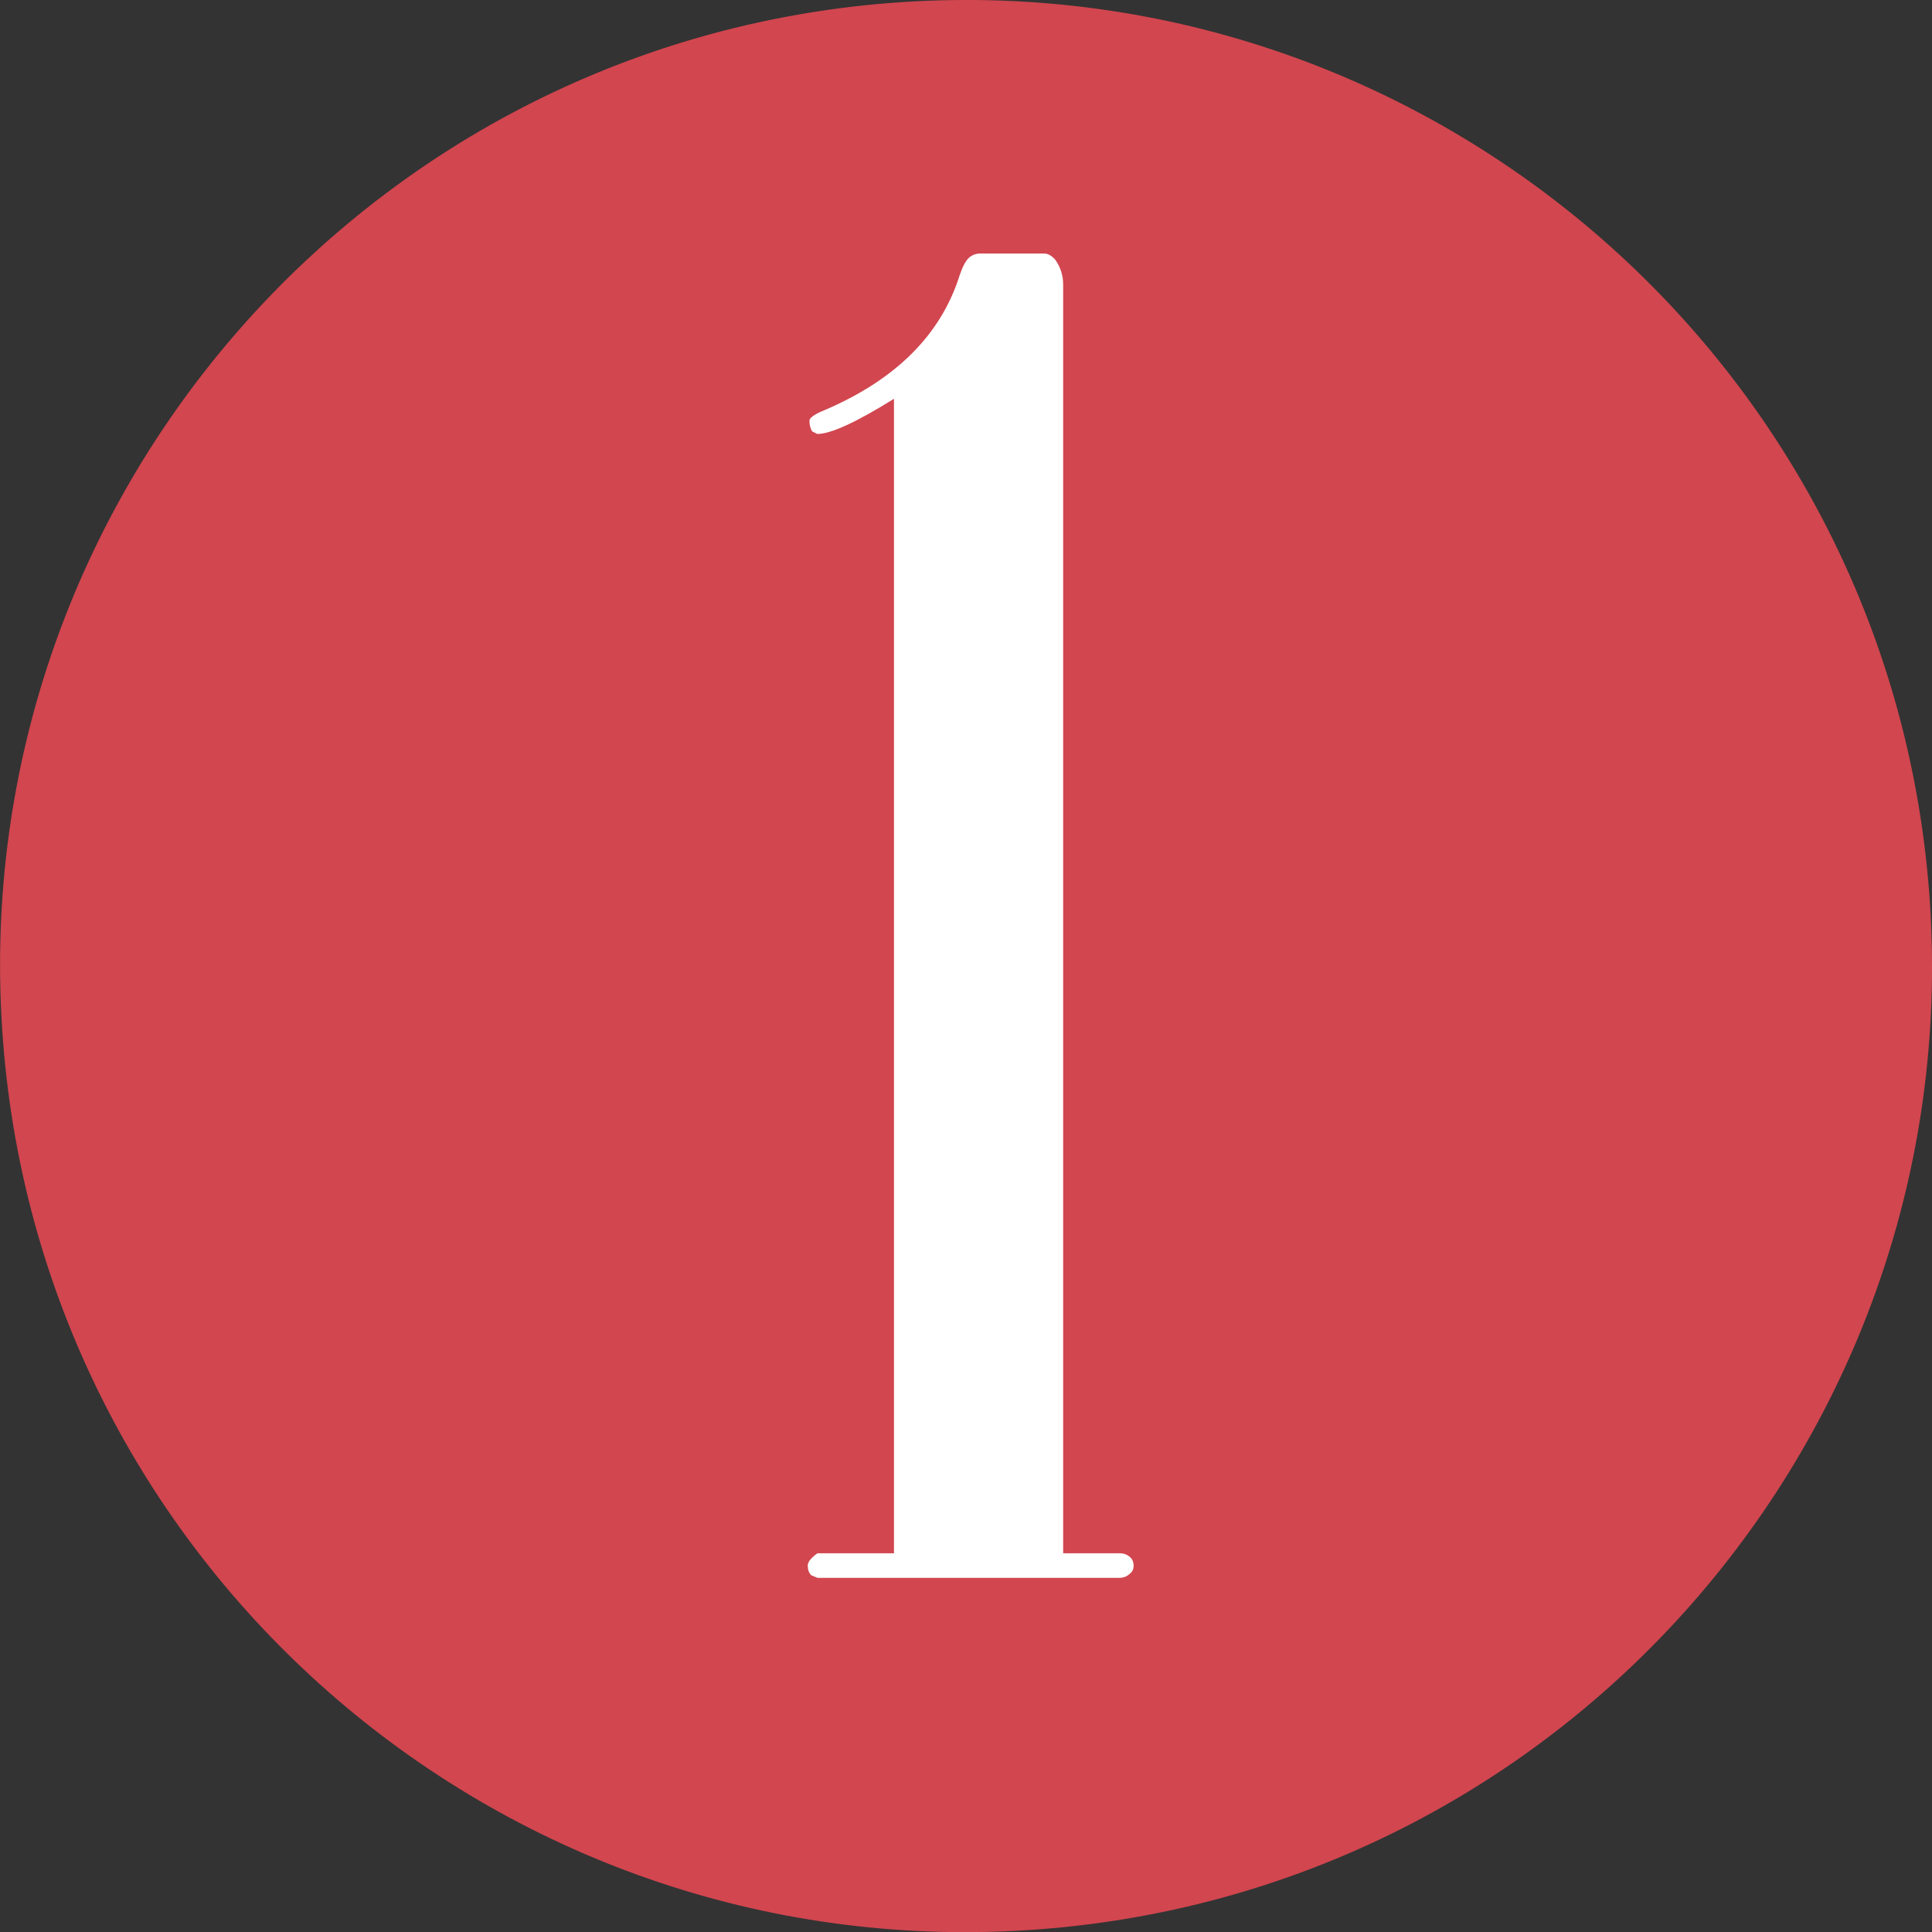
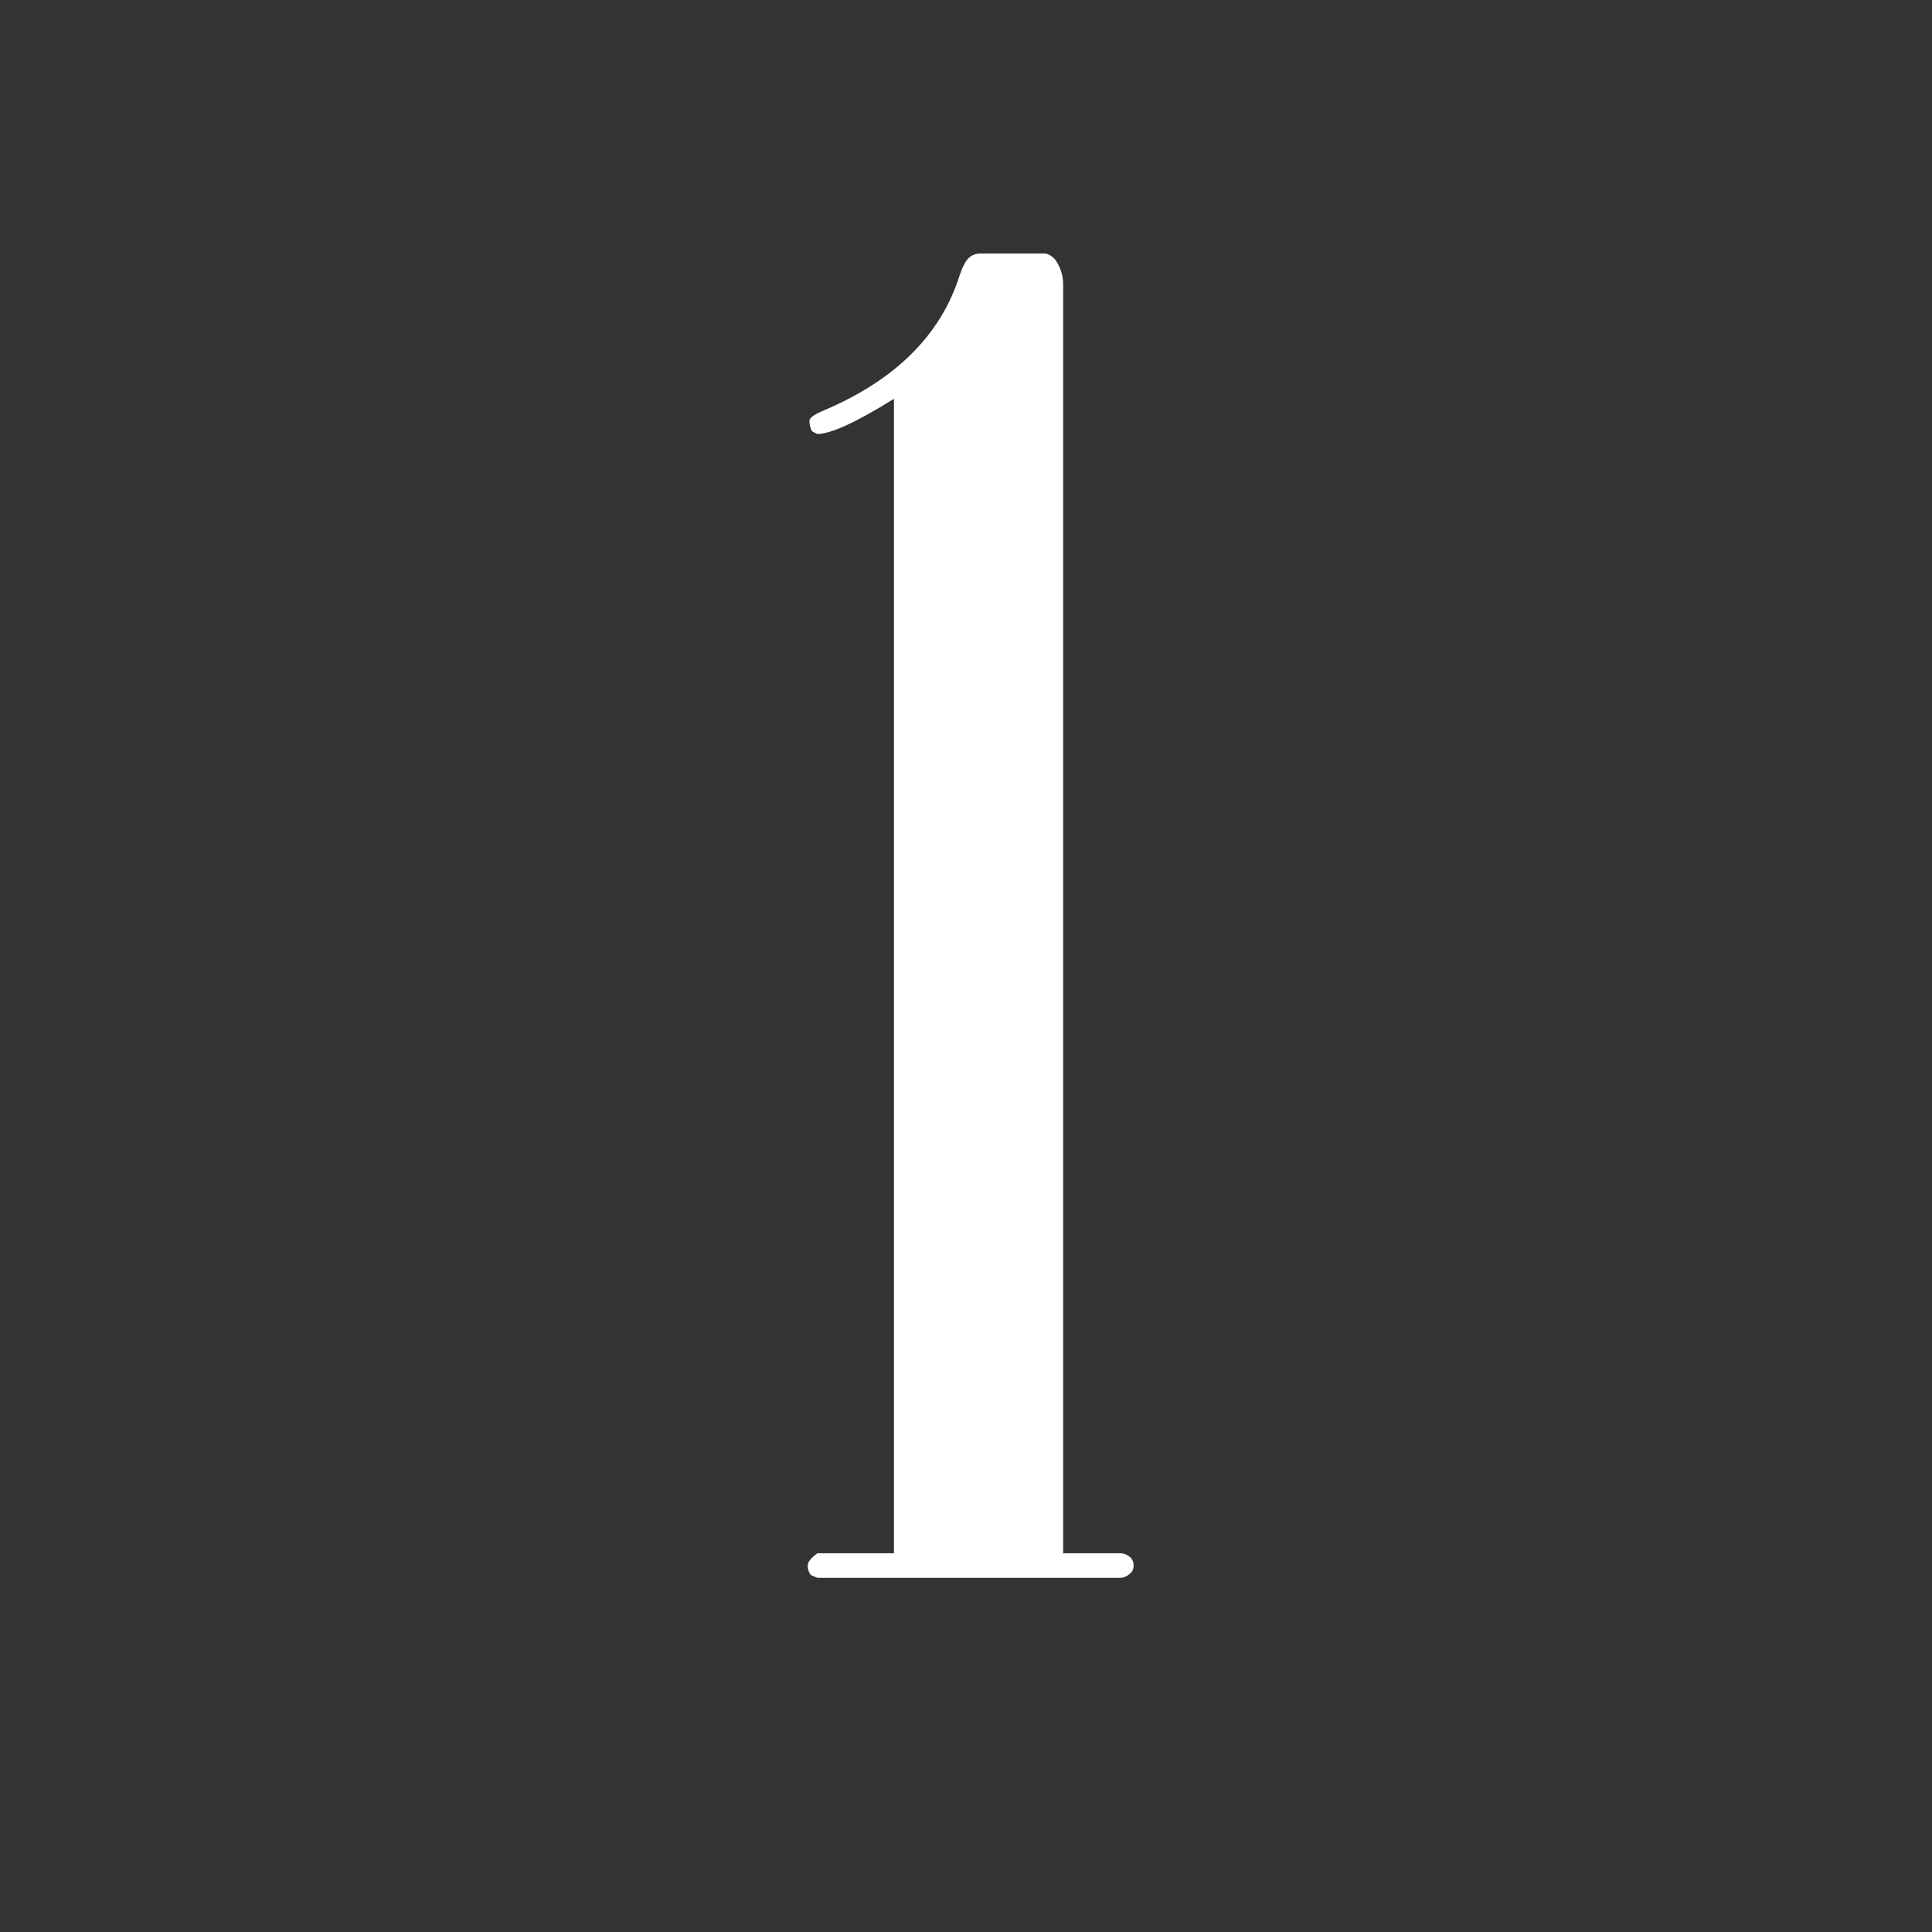
<svg xmlns="http://www.w3.org/2000/svg" version="1.1" x="0px" y="0px" width="17.14px" height="17.142px" viewBox="0 0 17.14 17.142" style="enable-background:new 0 0 17.14 17.142;" xml:space="preserve">
  <rect x="0" y="0" width="17.14" height="17.142" fill="#333333" stroke="none" />
  <style type="text/css">
	.st0{fill-rule:evenodd;clip-rule:evenodd;fill:#D2464F;}
	.st1{fill:#FFFFFF;}
</style>
  <defs>
</defs>
  <g>
-     <path class="st0" d="M17.122,8.016c0.306,4.723-3.27,8.801-7.998,9.107c-4.723,0.307-8.801-3.275-9.105-7.998   c-0.308-4.723,3.273-8.801,7.996-9.107C12.74-0.288,16.815,3.296,17.122,8.016z" />
-   </g>
+     </g>
  <g>
    <path class="st1" d="M7.931,13.78V3.538C7.597,3.746,7.37,3.85,7.251,3.85L7.205,3.827C7.189,3.8,7.181,3.769,7.181,3.733   c0-0.026,0.044-0.058,0.133-0.094C7.947,3.369,8.347,2.97,8.513,2.444c0.026-0.078,0.054-0.13,0.082-0.156S8.658,2.249,8.7,2.249   h0.561c0.036,0,0.069,0.019,0.101,0.055c0.047,0.067,0.07,0.141,0.07,0.219V13.78h0.5c0.036,0,0.066,0.011,0.09,0.031   s0.035,0.047,0.035,0.078s-0.011,0.055-0.031,0.07c-0.026,0.026-0.058,0.039-0.094,0.039h-2.68l-0.055-0.023   c-0.021-0.021-0.031-0.05-0.031-0.086c0-0.031,0.028-0.067,0.086-0.109H7.931z" />
  </g>
</svg>